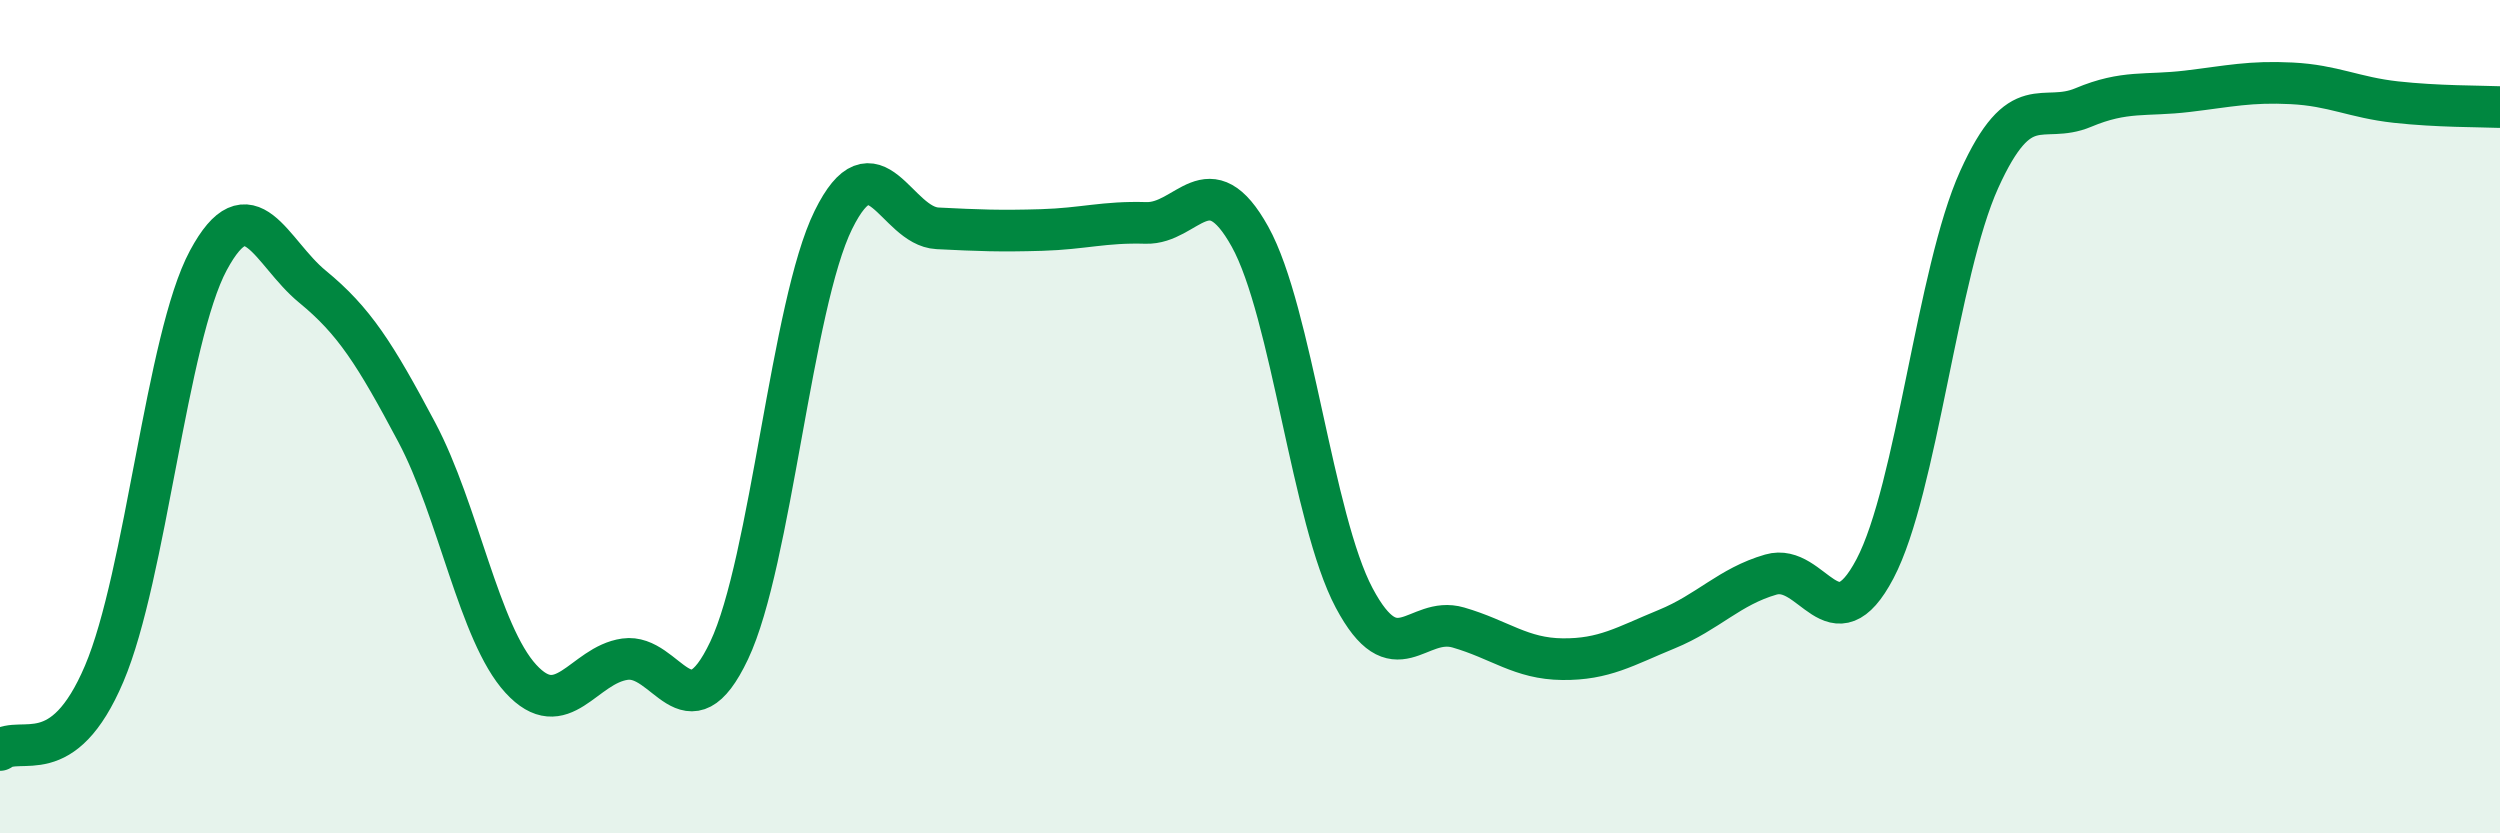
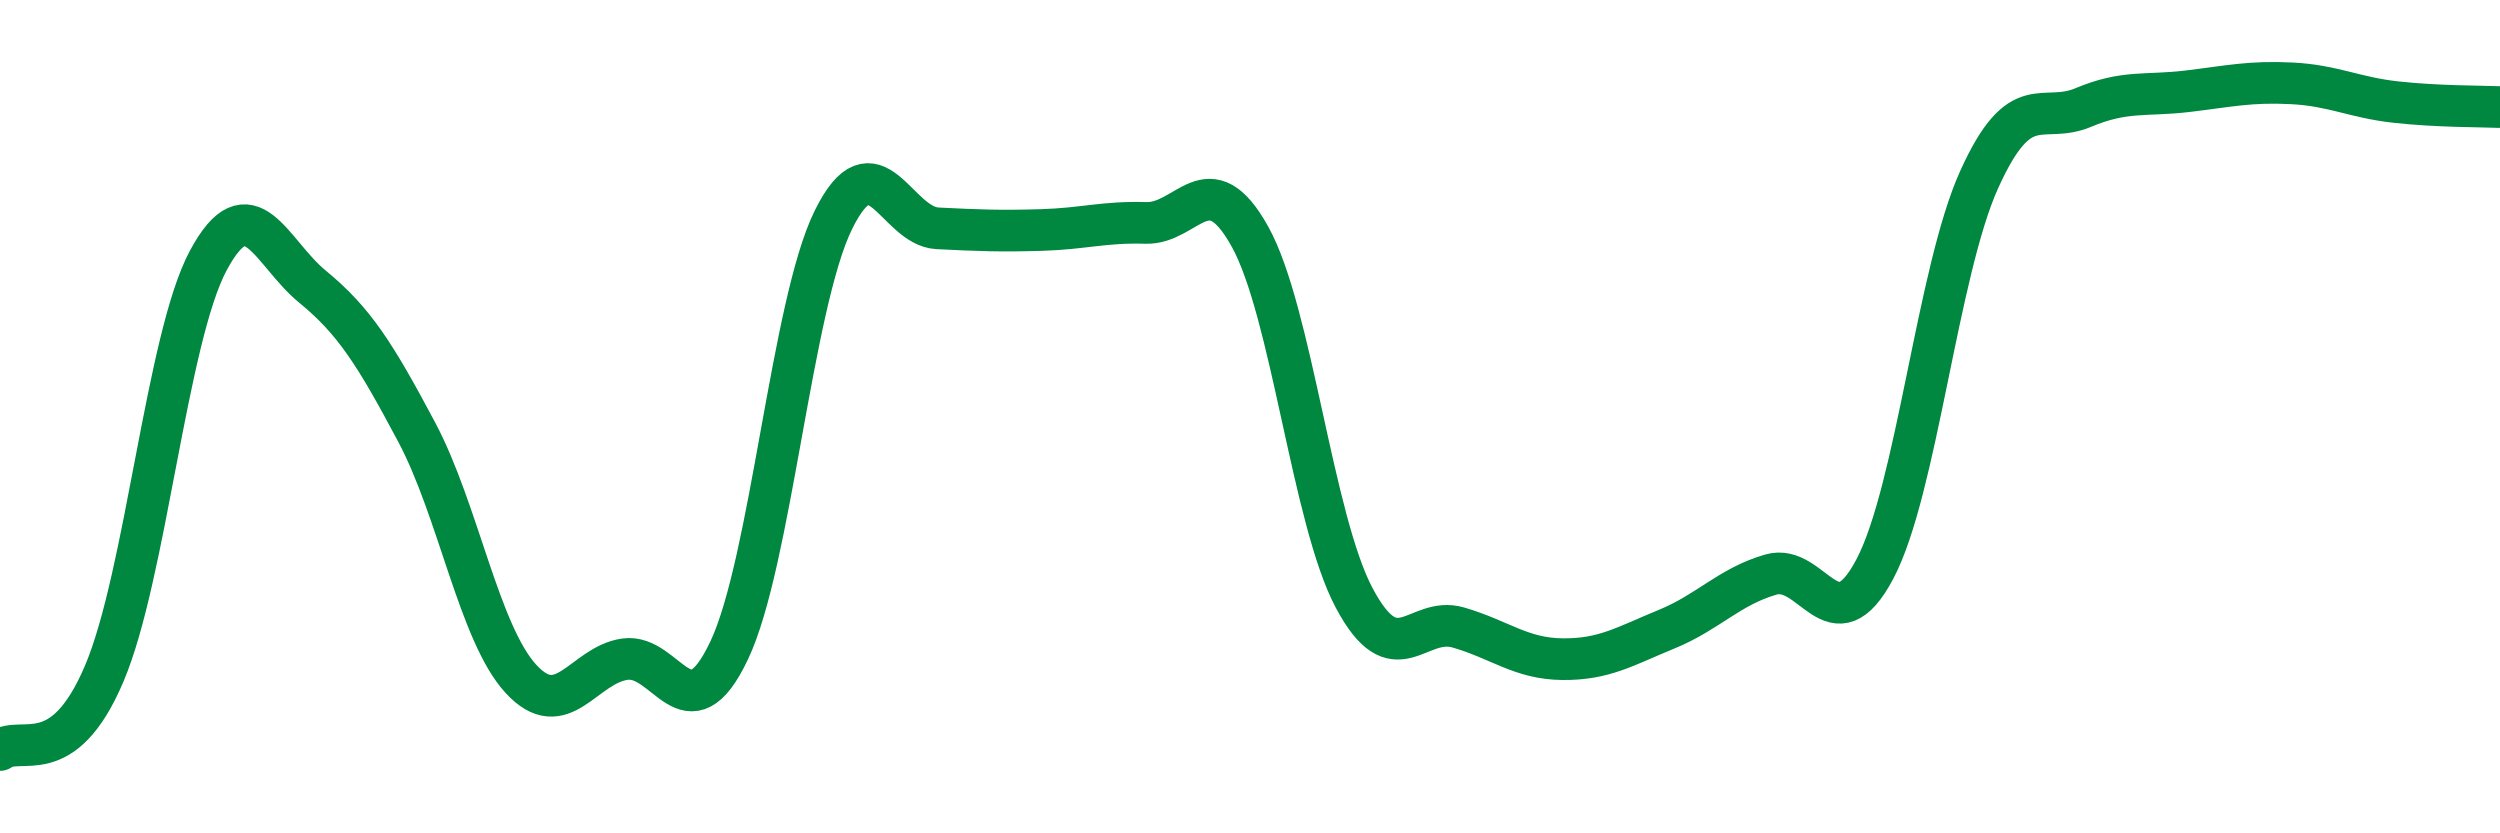
<svg xmlns="http://www.w3.org/2000/svg" width="60" height="20" viewBox="0 0 60 20">
-   <path d="M 0,18 C 0.5,17.63 1.5,18.52 2.5,16.17 C 3.5,13.82 4,8.11 5,6.25 C 6,4.39 6.5,6.06 7.5,6.88 C 8.5,7.7 9,8.49 10,10.37 C 11,12.25 11.5,15.2 12.5,16.29 C 13.5,17.38 14,15.96 15,15.82 C 16,15.68 16.5,17.72 17.5,15.61 C 18.5,13.5 19,7.31 20,5.28 C 21,3.25 21.5,5.43 22.5,5.48 C 23.5,5.53 24,5.55 25,5.52 C 26,5.49 26.5,5.32 27.5,5.35 C 28.5,5.38 29,3.88 30,5.68 C 31,7.48 31.5,12.47 32.5,14.35 C 33.5,16.23 34,14.77 35,15.06 C 36,15.35 36.5,15.81 37.5,15.82 C 38.5,15.83 39,15.51 40,15.1 C 41,14.69 41.5,14.08 42.5,13.79 C 43.5,13.5 44,15.55 45,13.65 C 46,11.75 46.5,6.52 47.5,4.31 C 48.5,2.1 49,3 50,2.58 C 51,2.16 51.5,2.31 52.5,2.19 C 53.5,2.07 54,1.95 55,2 C 56,2.05 56.5,2.34 57.5,2.45 C 58.5,2.56 59.5,2.55 60,2.57L60 20L0 20Z" fill="#008740" opacity="0.1" stroke-linecap="round" stroke-linejoin="round" />
  <path d="M 0,18 C 0.5,17.63 1.5,18.52 2.5,16.17 C 3.5,13.82 4,8.11 5,6.25 C 6,4.39 6.5,6.06 7.5,6.88 C 8.5,7.7 9,8.49 10,10.37 C 11,12.25 11.5,15.2 12.5,16.29 C 13.5,17.38 14,15.96 15,15.82 C 16,15.68 16.5,17.72 17.5,15.61 C 18.5,13.5 19,7.31 20,5.28 C 21,3.25 21.5,5.43 22.5,5.48 C 23.5,5.53 24,5.55 25,5.52 C 26,5.49 26.5,5.32 27.5,5.35 C 28.5,5.38 29,3.88 30,5.68 C 31,7.48 31.5,12.47 32.5,14.35 C 33.5,16.23 34,14.77 35,15.06 C 36,15.35 36.5,15.81 37.5,15.82 C 38.5,15.83 39,15.51 40,15.1 C 41,14.69 41.5,14.08 42.5,13.79 C 43.5,13.5 44,15.55 45,13.65 C 46,11.75 46.5,6.52 47.5,4.31 C 48.5,2.1 49,3 50,2.58 C 51,2.16 51.5,2.31 52.5,2.19 C 53.5,2.07 54,1.95 55,2 C 56,2.05 56.5,2.34 57.5,2.45 C 58.5,2.56 59.5,2.55 60,2.57" stroke="#008740" stroke-width="1" fill="none" stroke-linecap="round" stroke-linejoin="round" />
</svg>